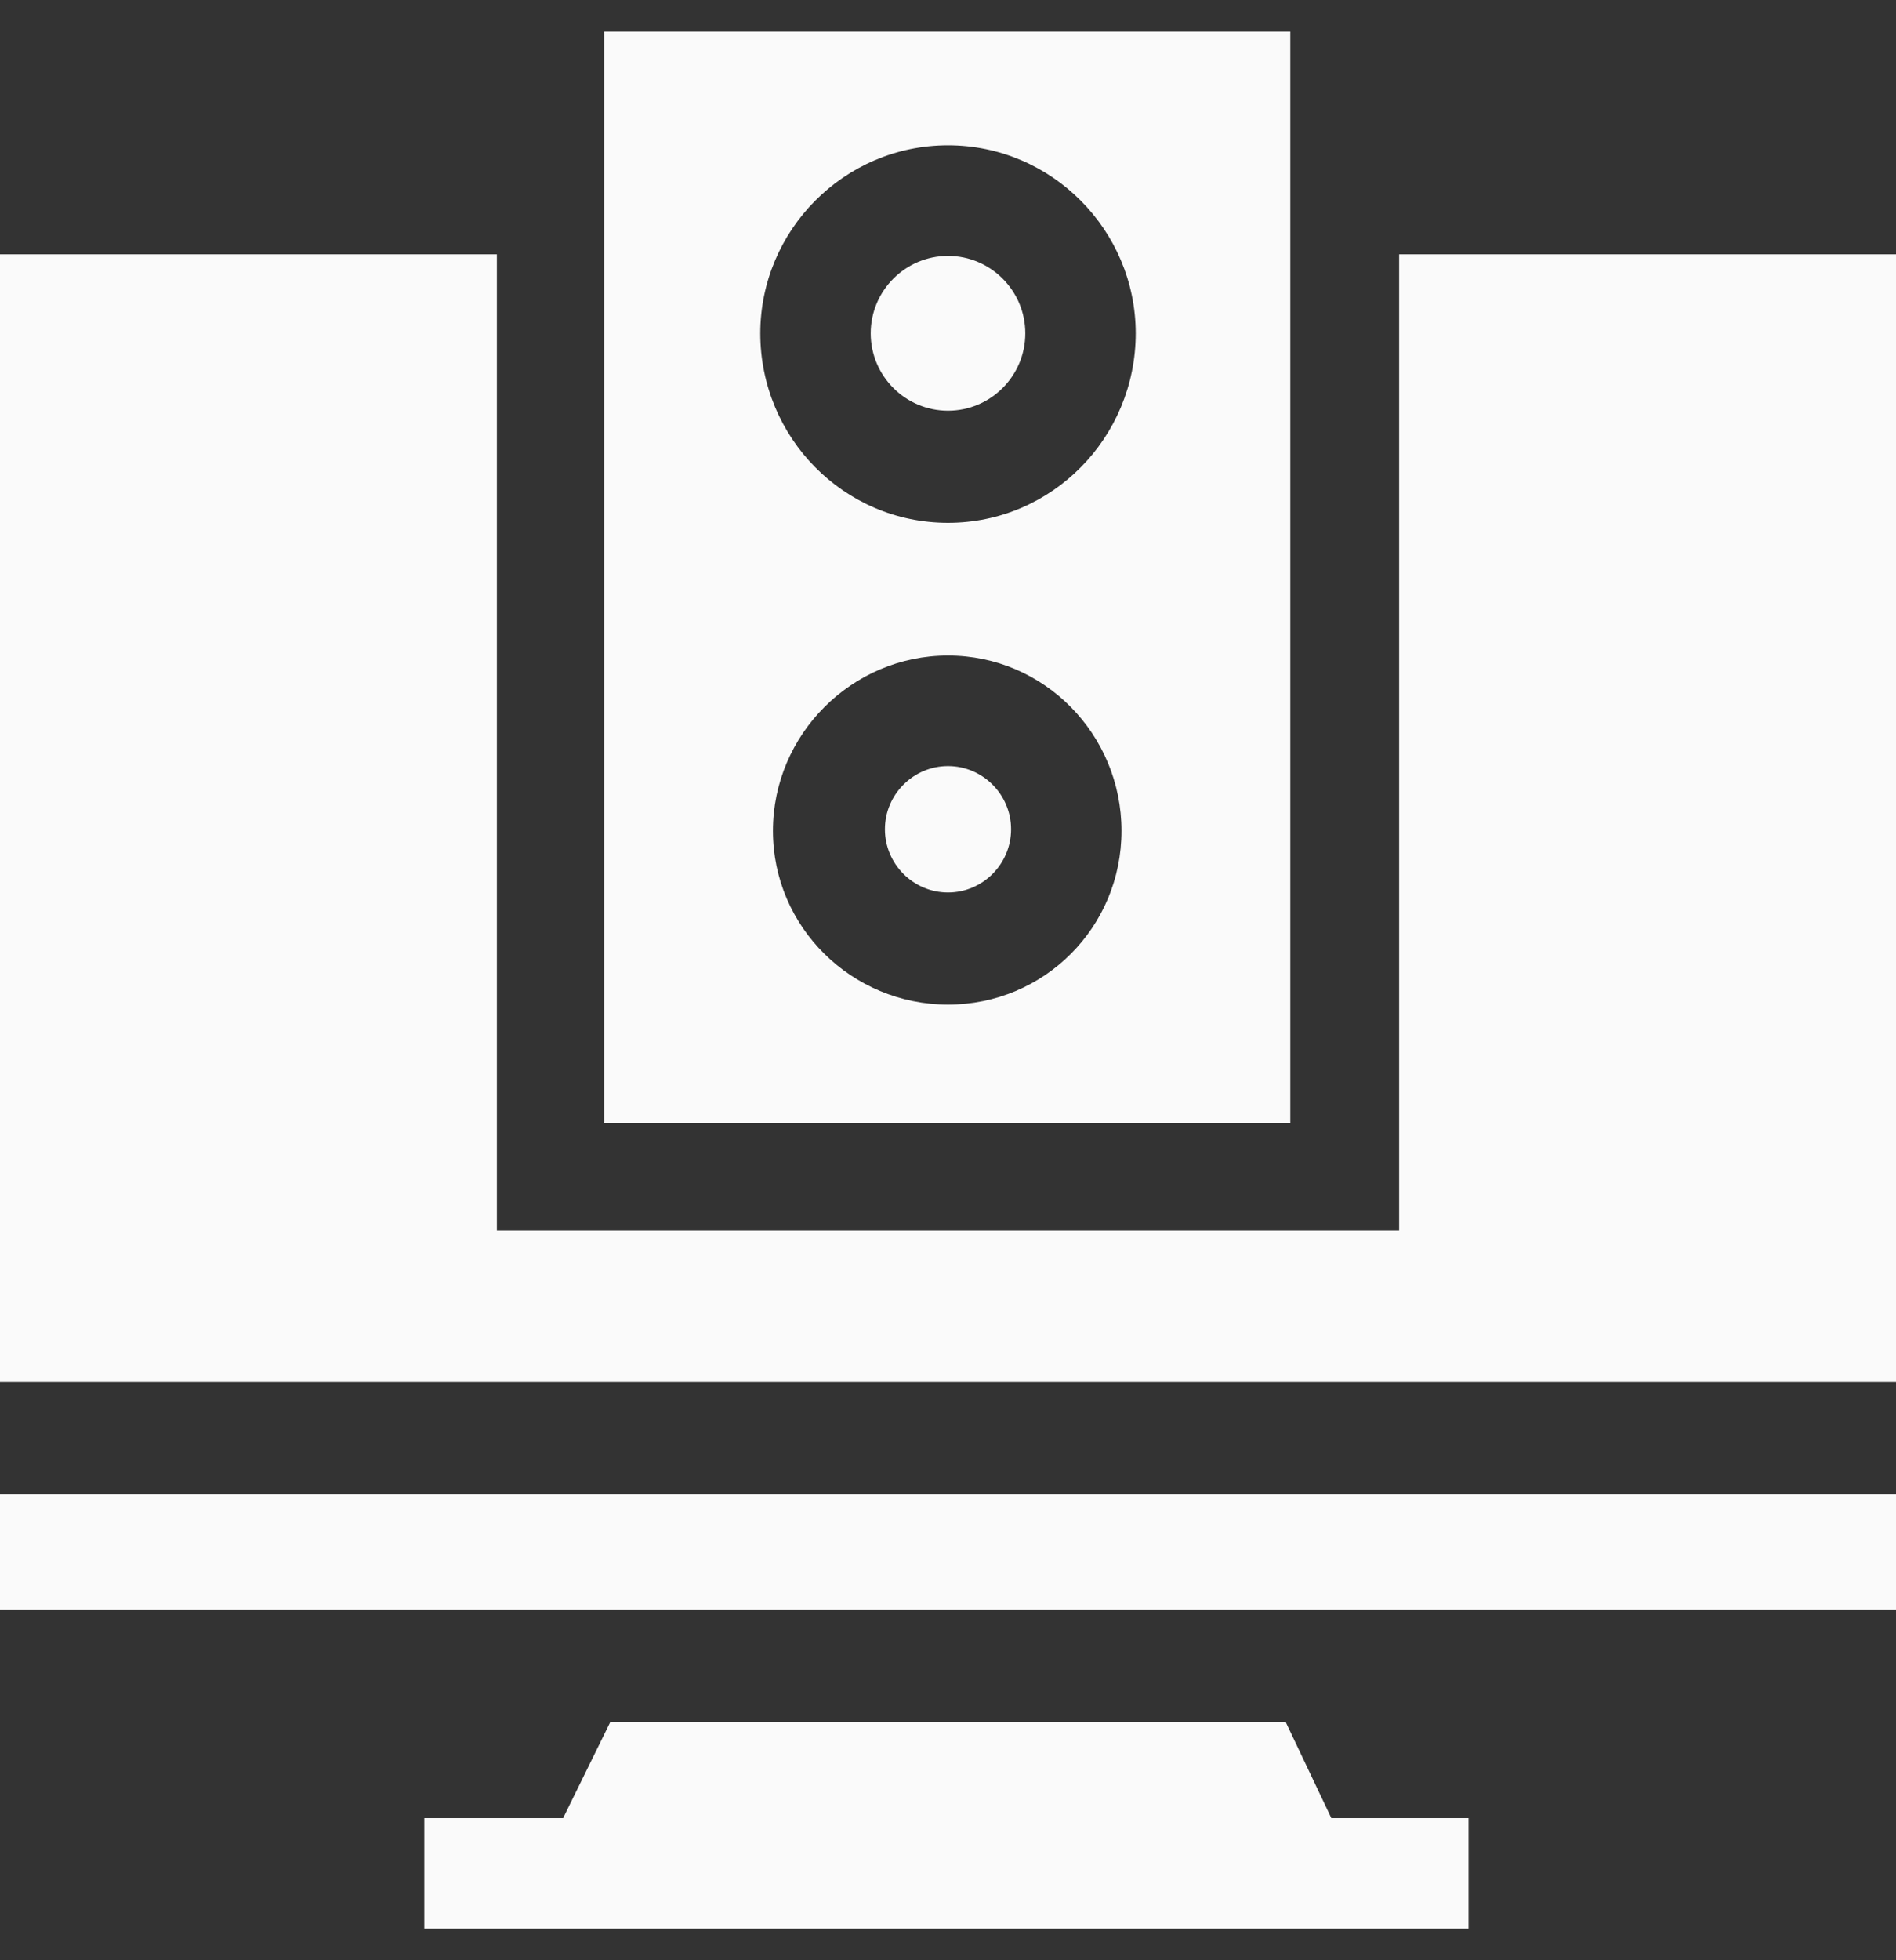
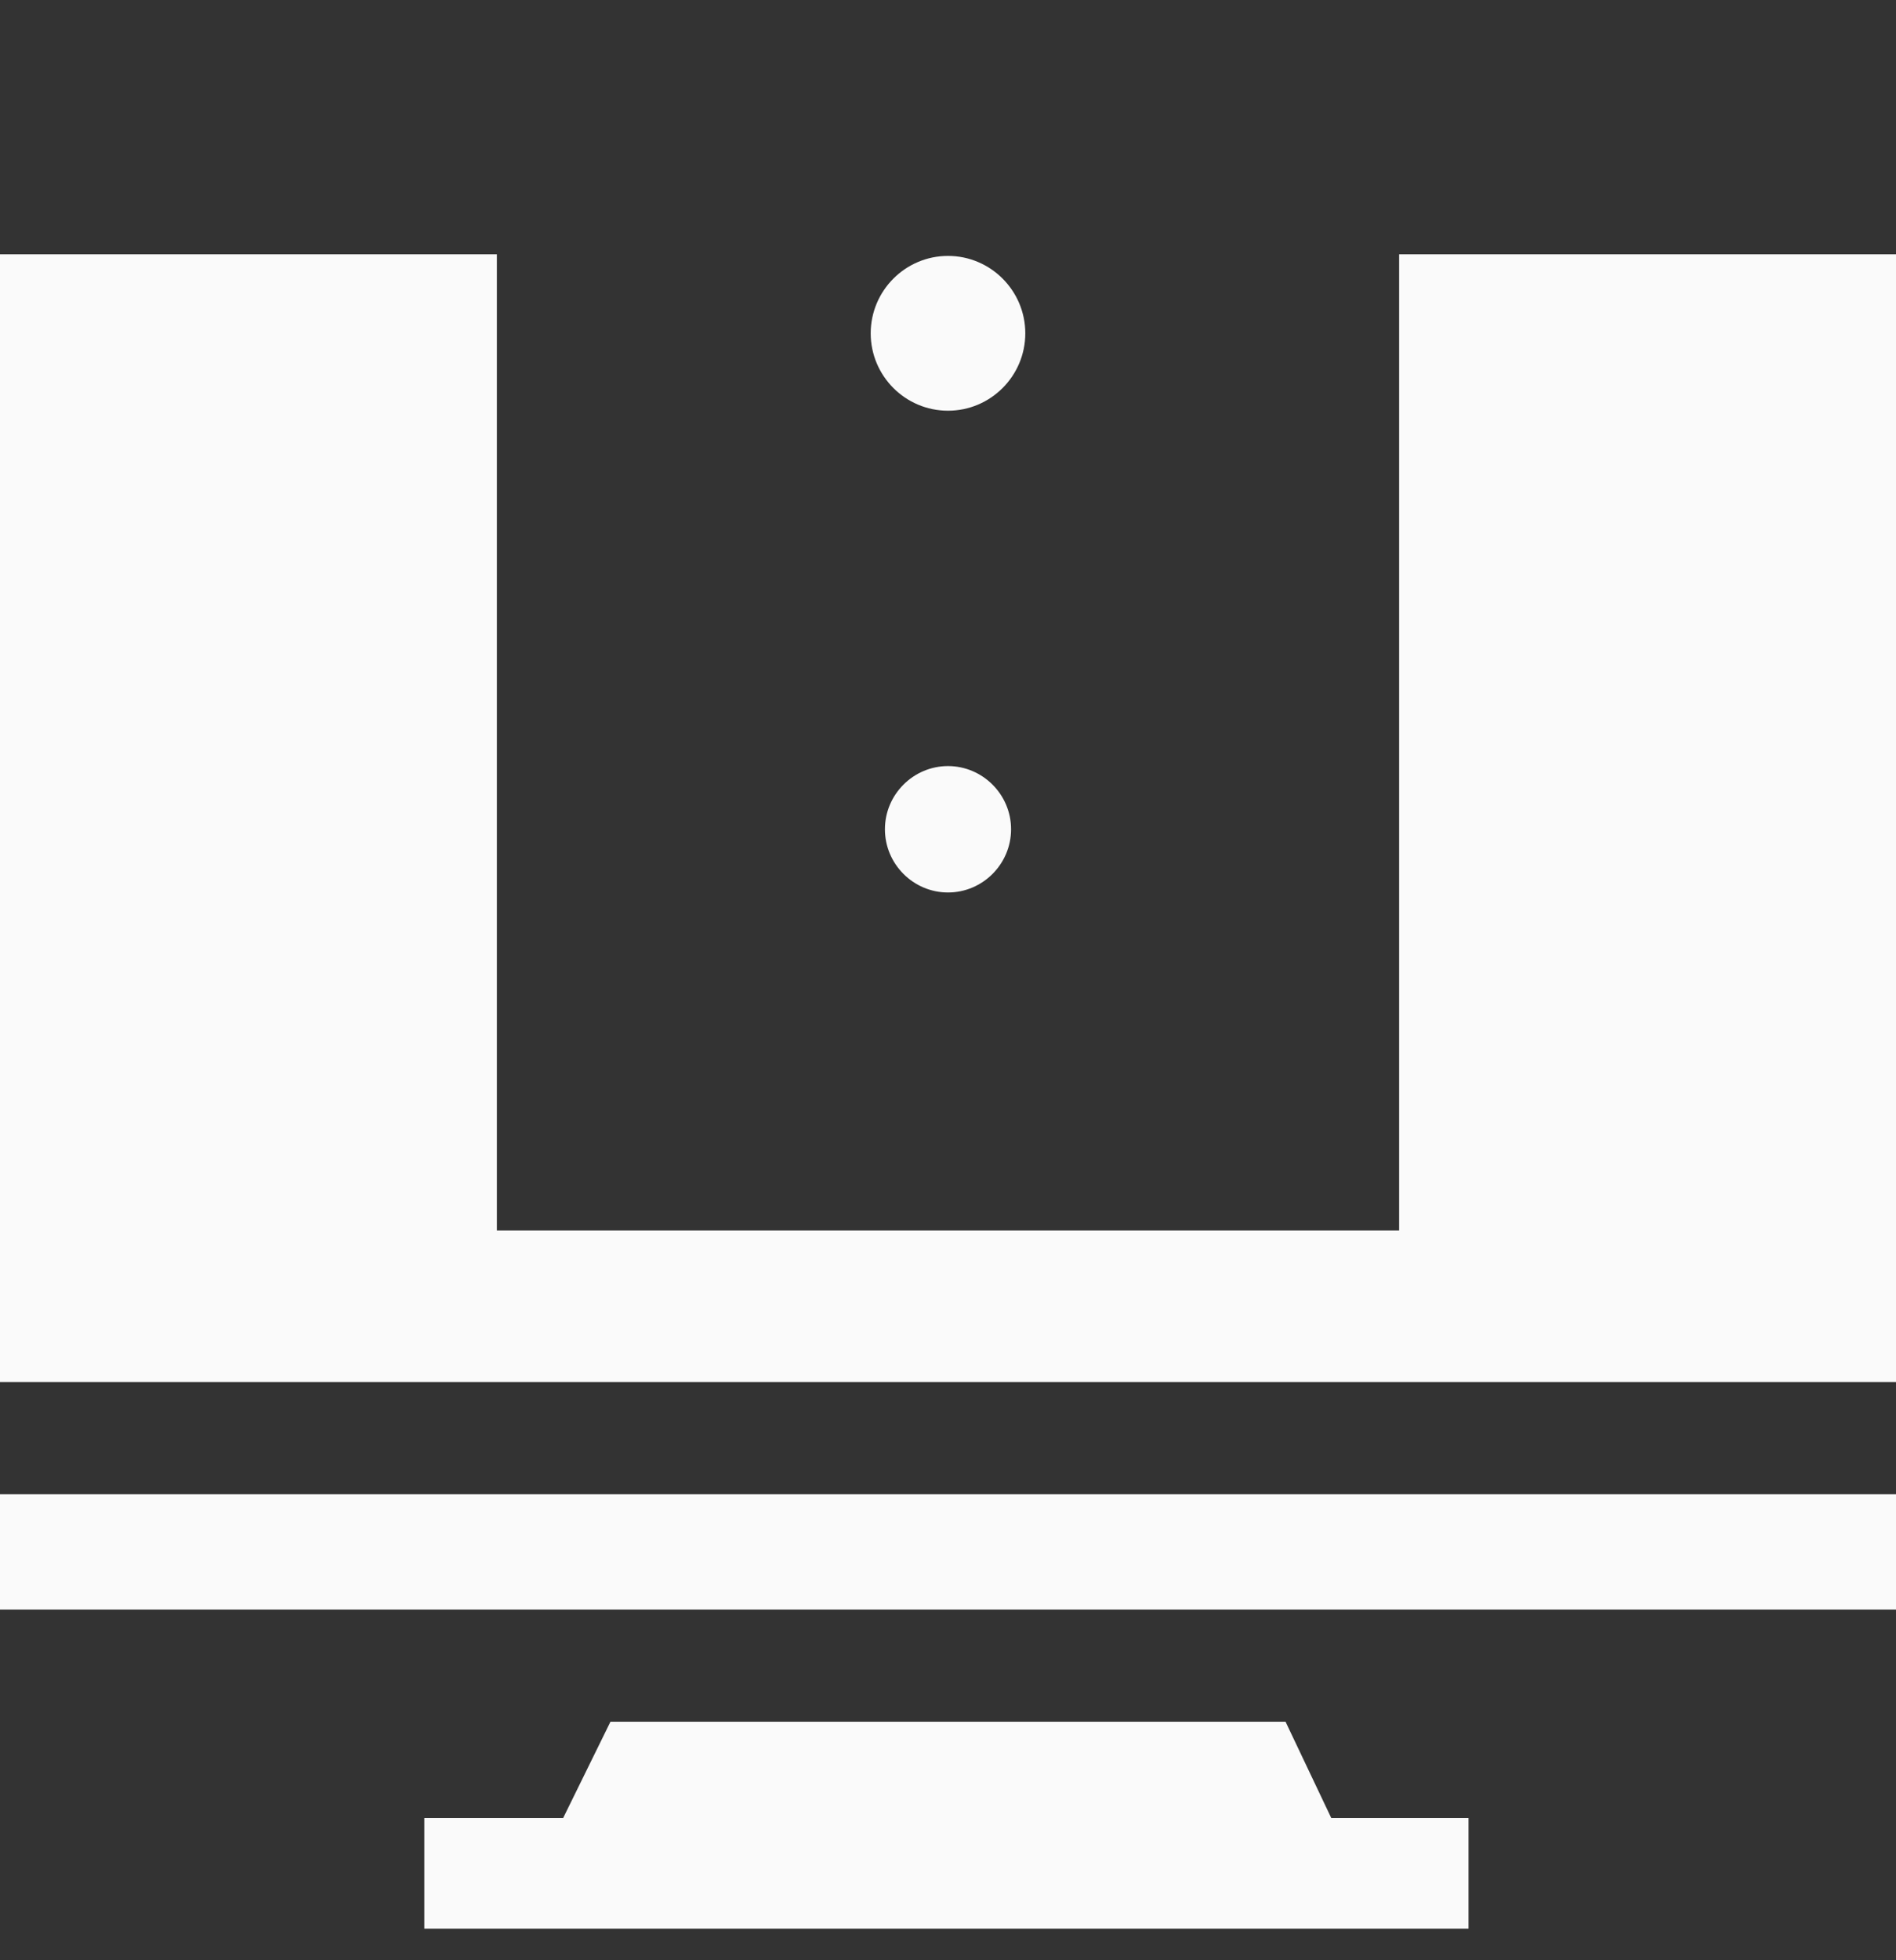
<svg xmlns="http://www.w3.org/2000/svg" width="30" height="31" viewBox="0 0 30 31" fill="none">
  <rect x="0" y="0" width="30" height="31" fill="#333333" stroke="none" />
  <path d="M20.341 27.228H9.659L8.91 28.752H6.714V30.5H23.236V28.752H21.065L20.341 27.228Z" fill="#FAFAFA" />
  <path d="M0 23.631H30V25.454H0V23.631Z" fill="#FAFAFA" />
  <path d="M22.138 4.022V19.459H7.862V4.022H0V21.857H30V4.022H22.138Z" fill="#FAFAFA" />
  <path d="M15 12.115C14.451 12.115 14.002 12.565 14.002 13.114C14.002 13.664 14.451 14.114 15 14.114C15.549 14.114 15.998 13.664 15.998 13.114C15.998 12.565 15.549 12.115 15 12.115Z" fill="#FAFAFA" />
  <path d="M15 4.047C15.674 4.047 16.223 4.597 16.223 5.271C16.223 5.946 15.674 6.495 15 6.495C14.326 6.495 13.777 5.946 13.777 5.271C13.777 4.597 14.326 4.047 15 4.047Z" fill="#FAFAFA" />
-   <path fill-rule="evenodd" clip-rule="evenodd" d="M9.559 0.5H20.416V17.761H9.559V0.5ZM17.745 13.139C17.745 11.616 16.523 10.367 15 10.367C13.478 10.367 12.23 11.616 12.23 13.139C12.23 14.663 13.478 15.887 15 15.887C16.523 15.887 17.745 14.663 17.745 13.139ZM12.03 5.271C12.03 6.92 13.353 8.268 15 8.268C16.647 8.268 17.97 6.92 17.97 5.271C17.97 3.647 16.647 2.298 15 2.298C13.353 2.298 12.03 3.647 12.03 5.271Z" fill="#FAFAFA" />
</svg>